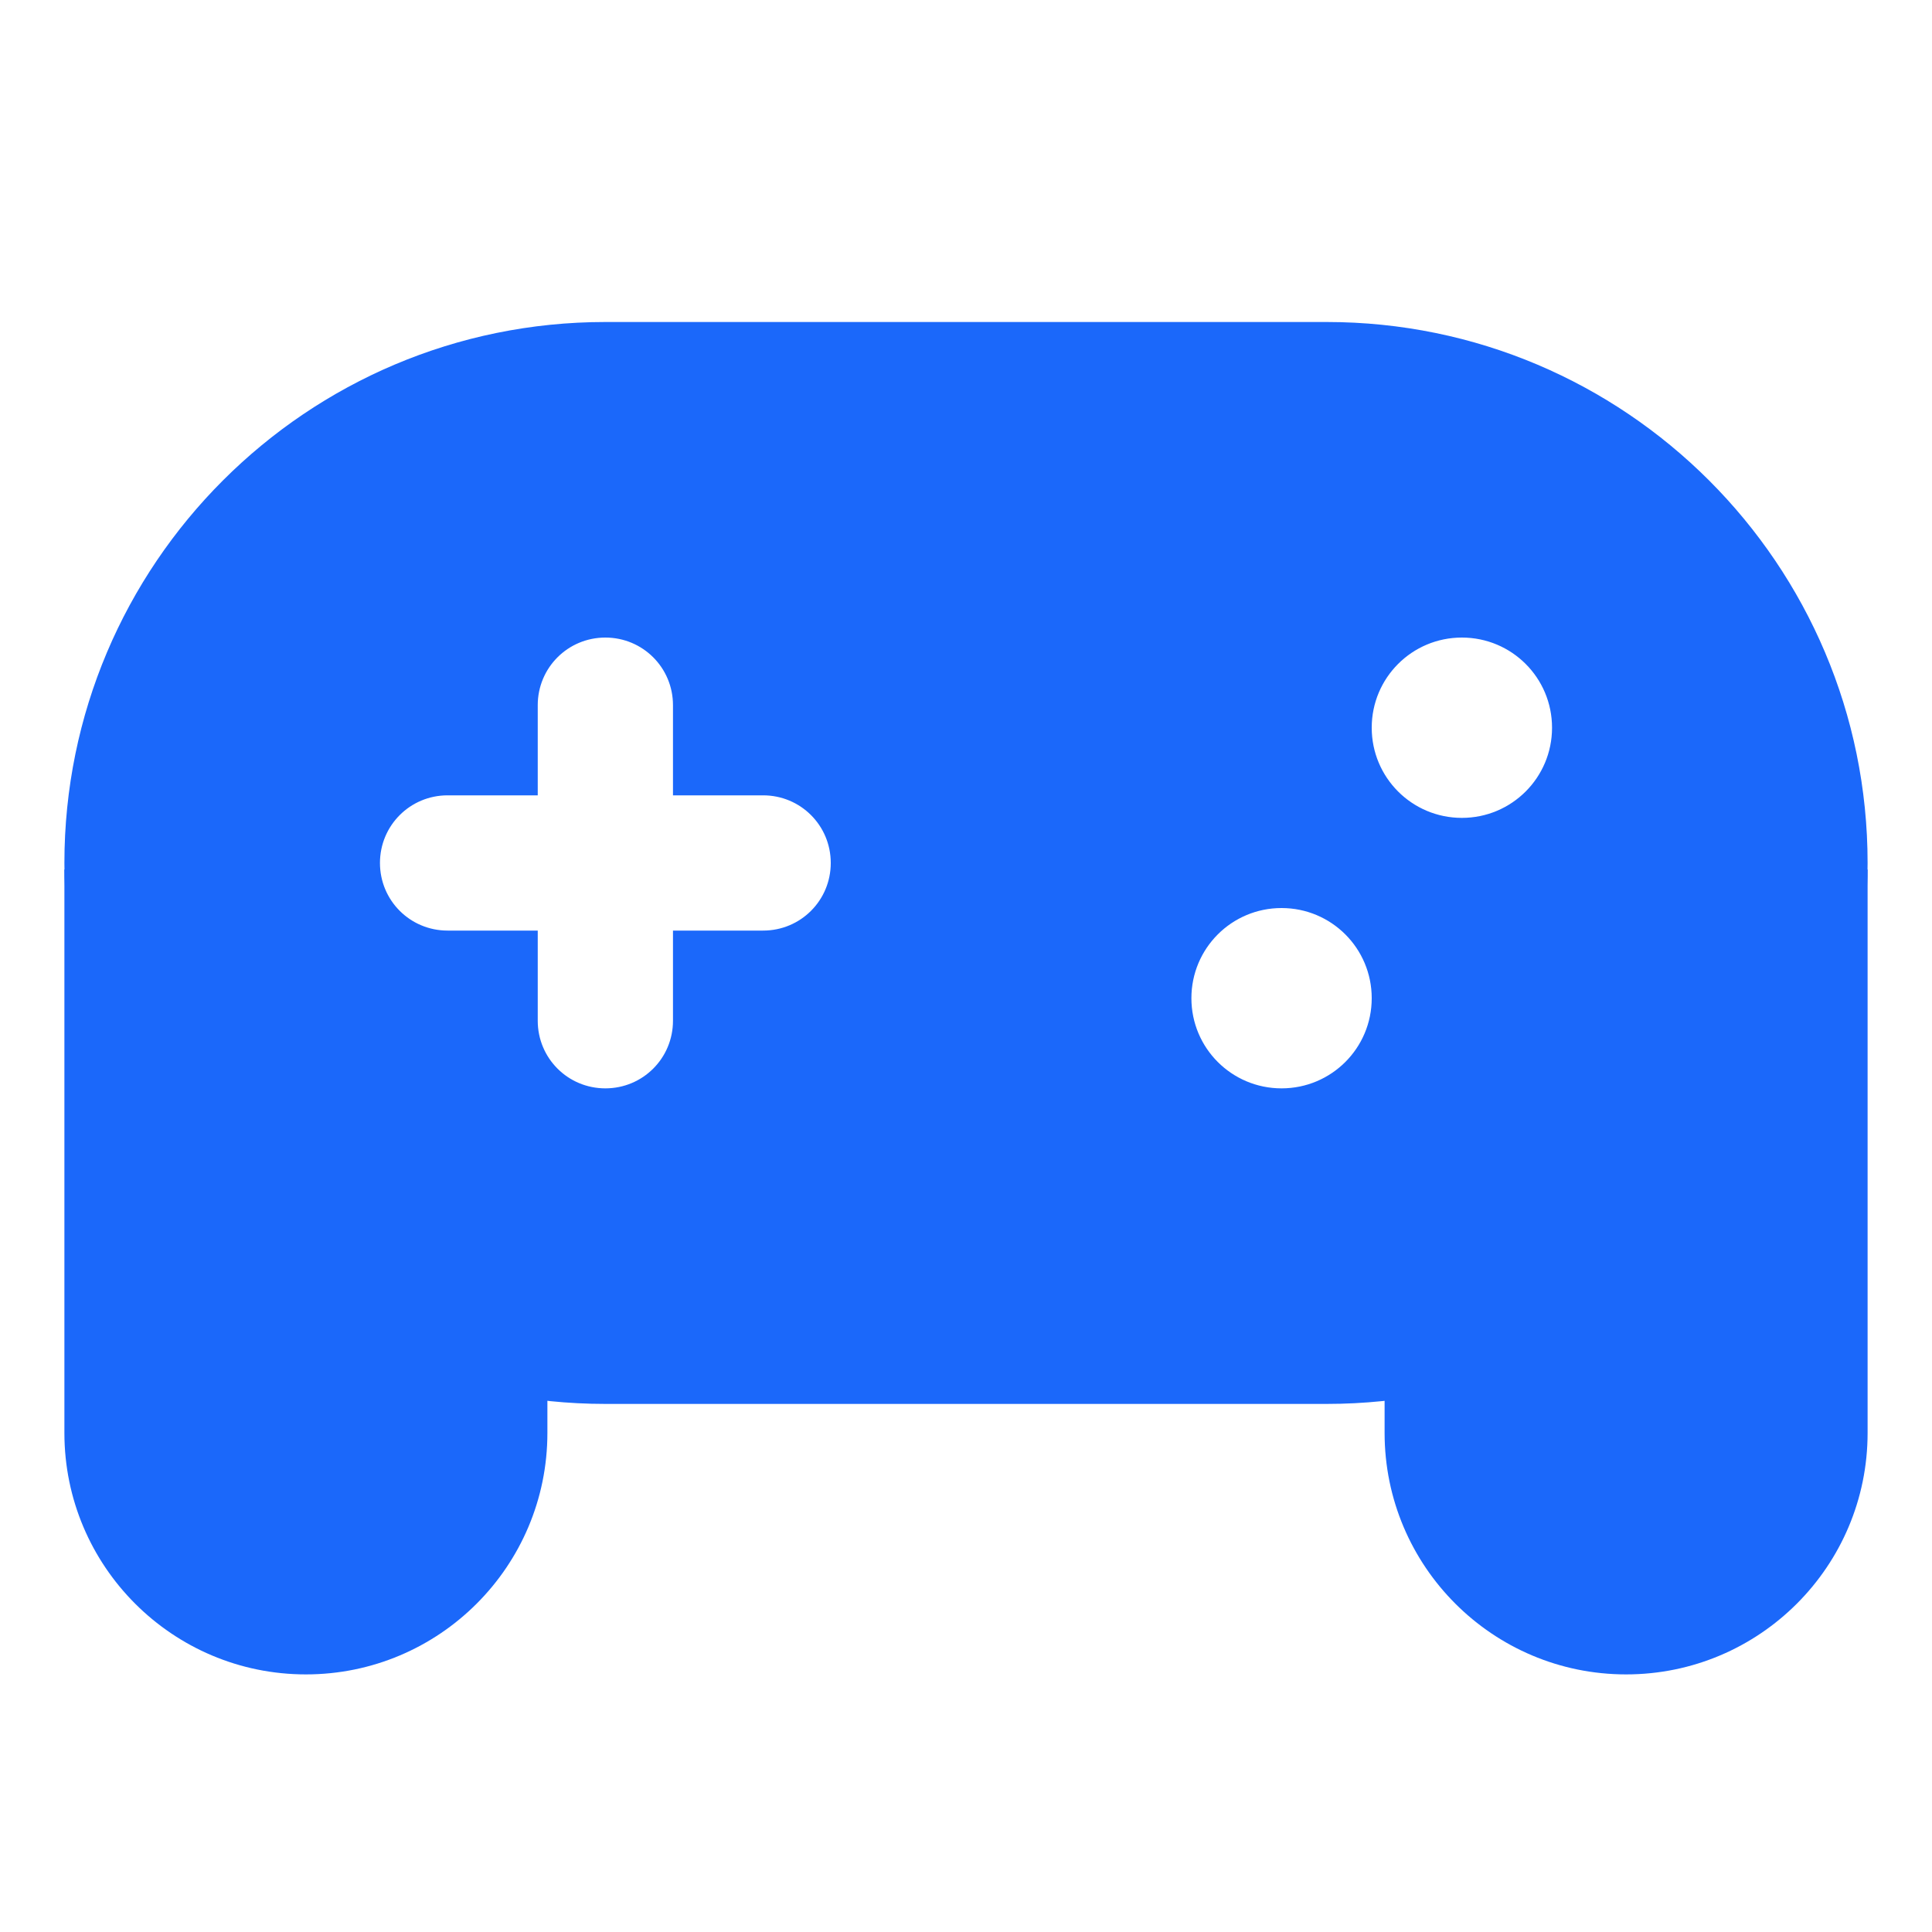
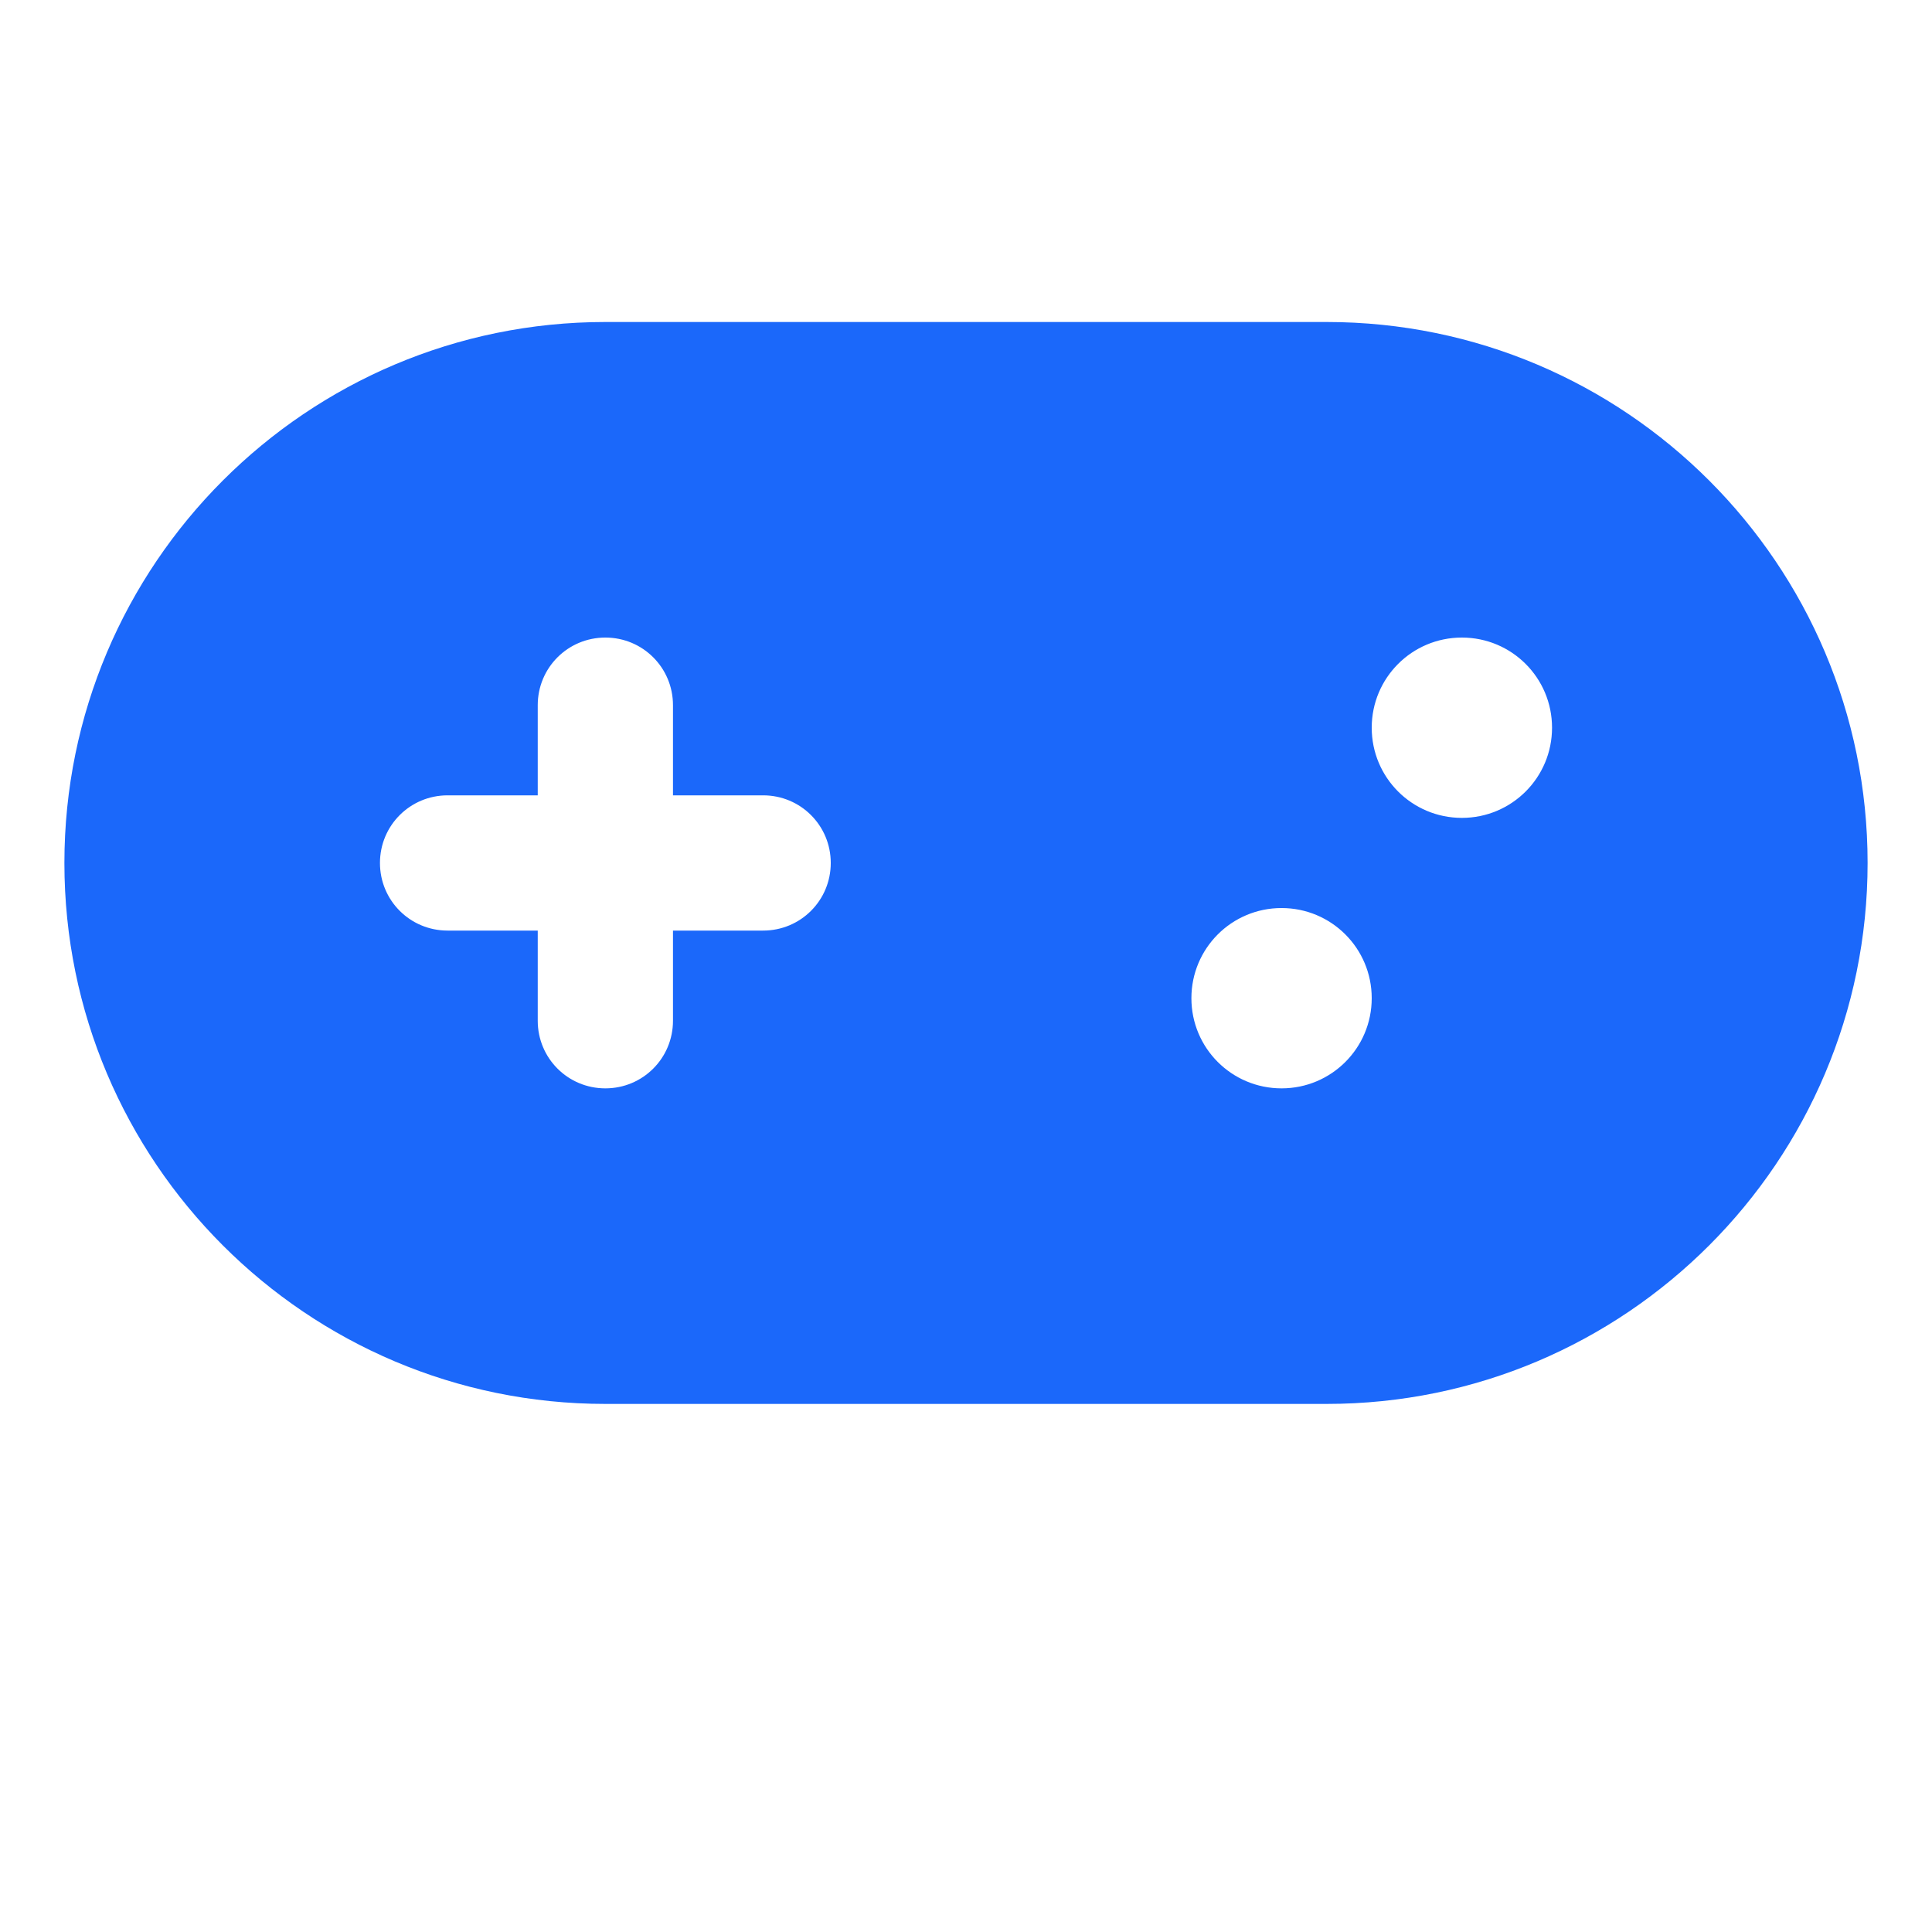
<svg xmlns="http://www.w3.org/2000/svg" width="60" height="60" viewBox="0 0 60 60" fill="none">
  <path d="M41.2 10C50.475 10 58 17.525 58 26.8C58 36.075 50.475 43.6 41.2 43.6H18.8C9.525 43.6 2 36.075 2 26.8C2 17.525 9.525 10 18.8 10H41.2ZM18.8 19.8C17.636 19.8 16.7 20.736 16.7 21.9V24.7H13.9C12.736 24.7 11.8 25.636 11.8 26.8C11.8 27.964 12.736 28.9 13.9 28.9H16.7V31.7C16.7 32.864 17.636 33.8 18.8 33.8C19.964 33.8 20.9 32.864 20.9 31.7V28.9H23.7C24.864 28.9 25.8 27.964 25.8 26.8C25.8 25.636 24.864 24.7 23.7 24.7H20.9V21.9C20.9 20.736 19.964 19.8 18.8 19.8ZM39.8 28.2C38.251 28.2 37 29.451 37 31C37 32.549 38.251 33.8 39.8 33.8C41.349 33.8 42.6 32.549 42.6 31C42.6 29.451 41.349 28.2 39.8 28.2ZM45.4 19.8C43.851 19.8 42.6 21.051 42.6 22.6C42.6 24.149 43.851 25.4 45.4 25.4C46.949 25.4 48.2 24.149 48.2 22.6C48.2 21.051 46.949 19.8 45.4 19.8Z" fill="#1B68FA" />
-   <path d="M2 27L17 33.25V44.5C17 48.642 13.642 52 9.5 52C5.358 52 2 48.642 2 44.5V27Z" fill="#1B68FA" />
-   <path d="M58 27L43 33.25V44.5C43 48.642 46.358 52 50.5 52C54.642 52 58 48.642 58 44.5V27Z" fill="#1B68FA" />
</svg>